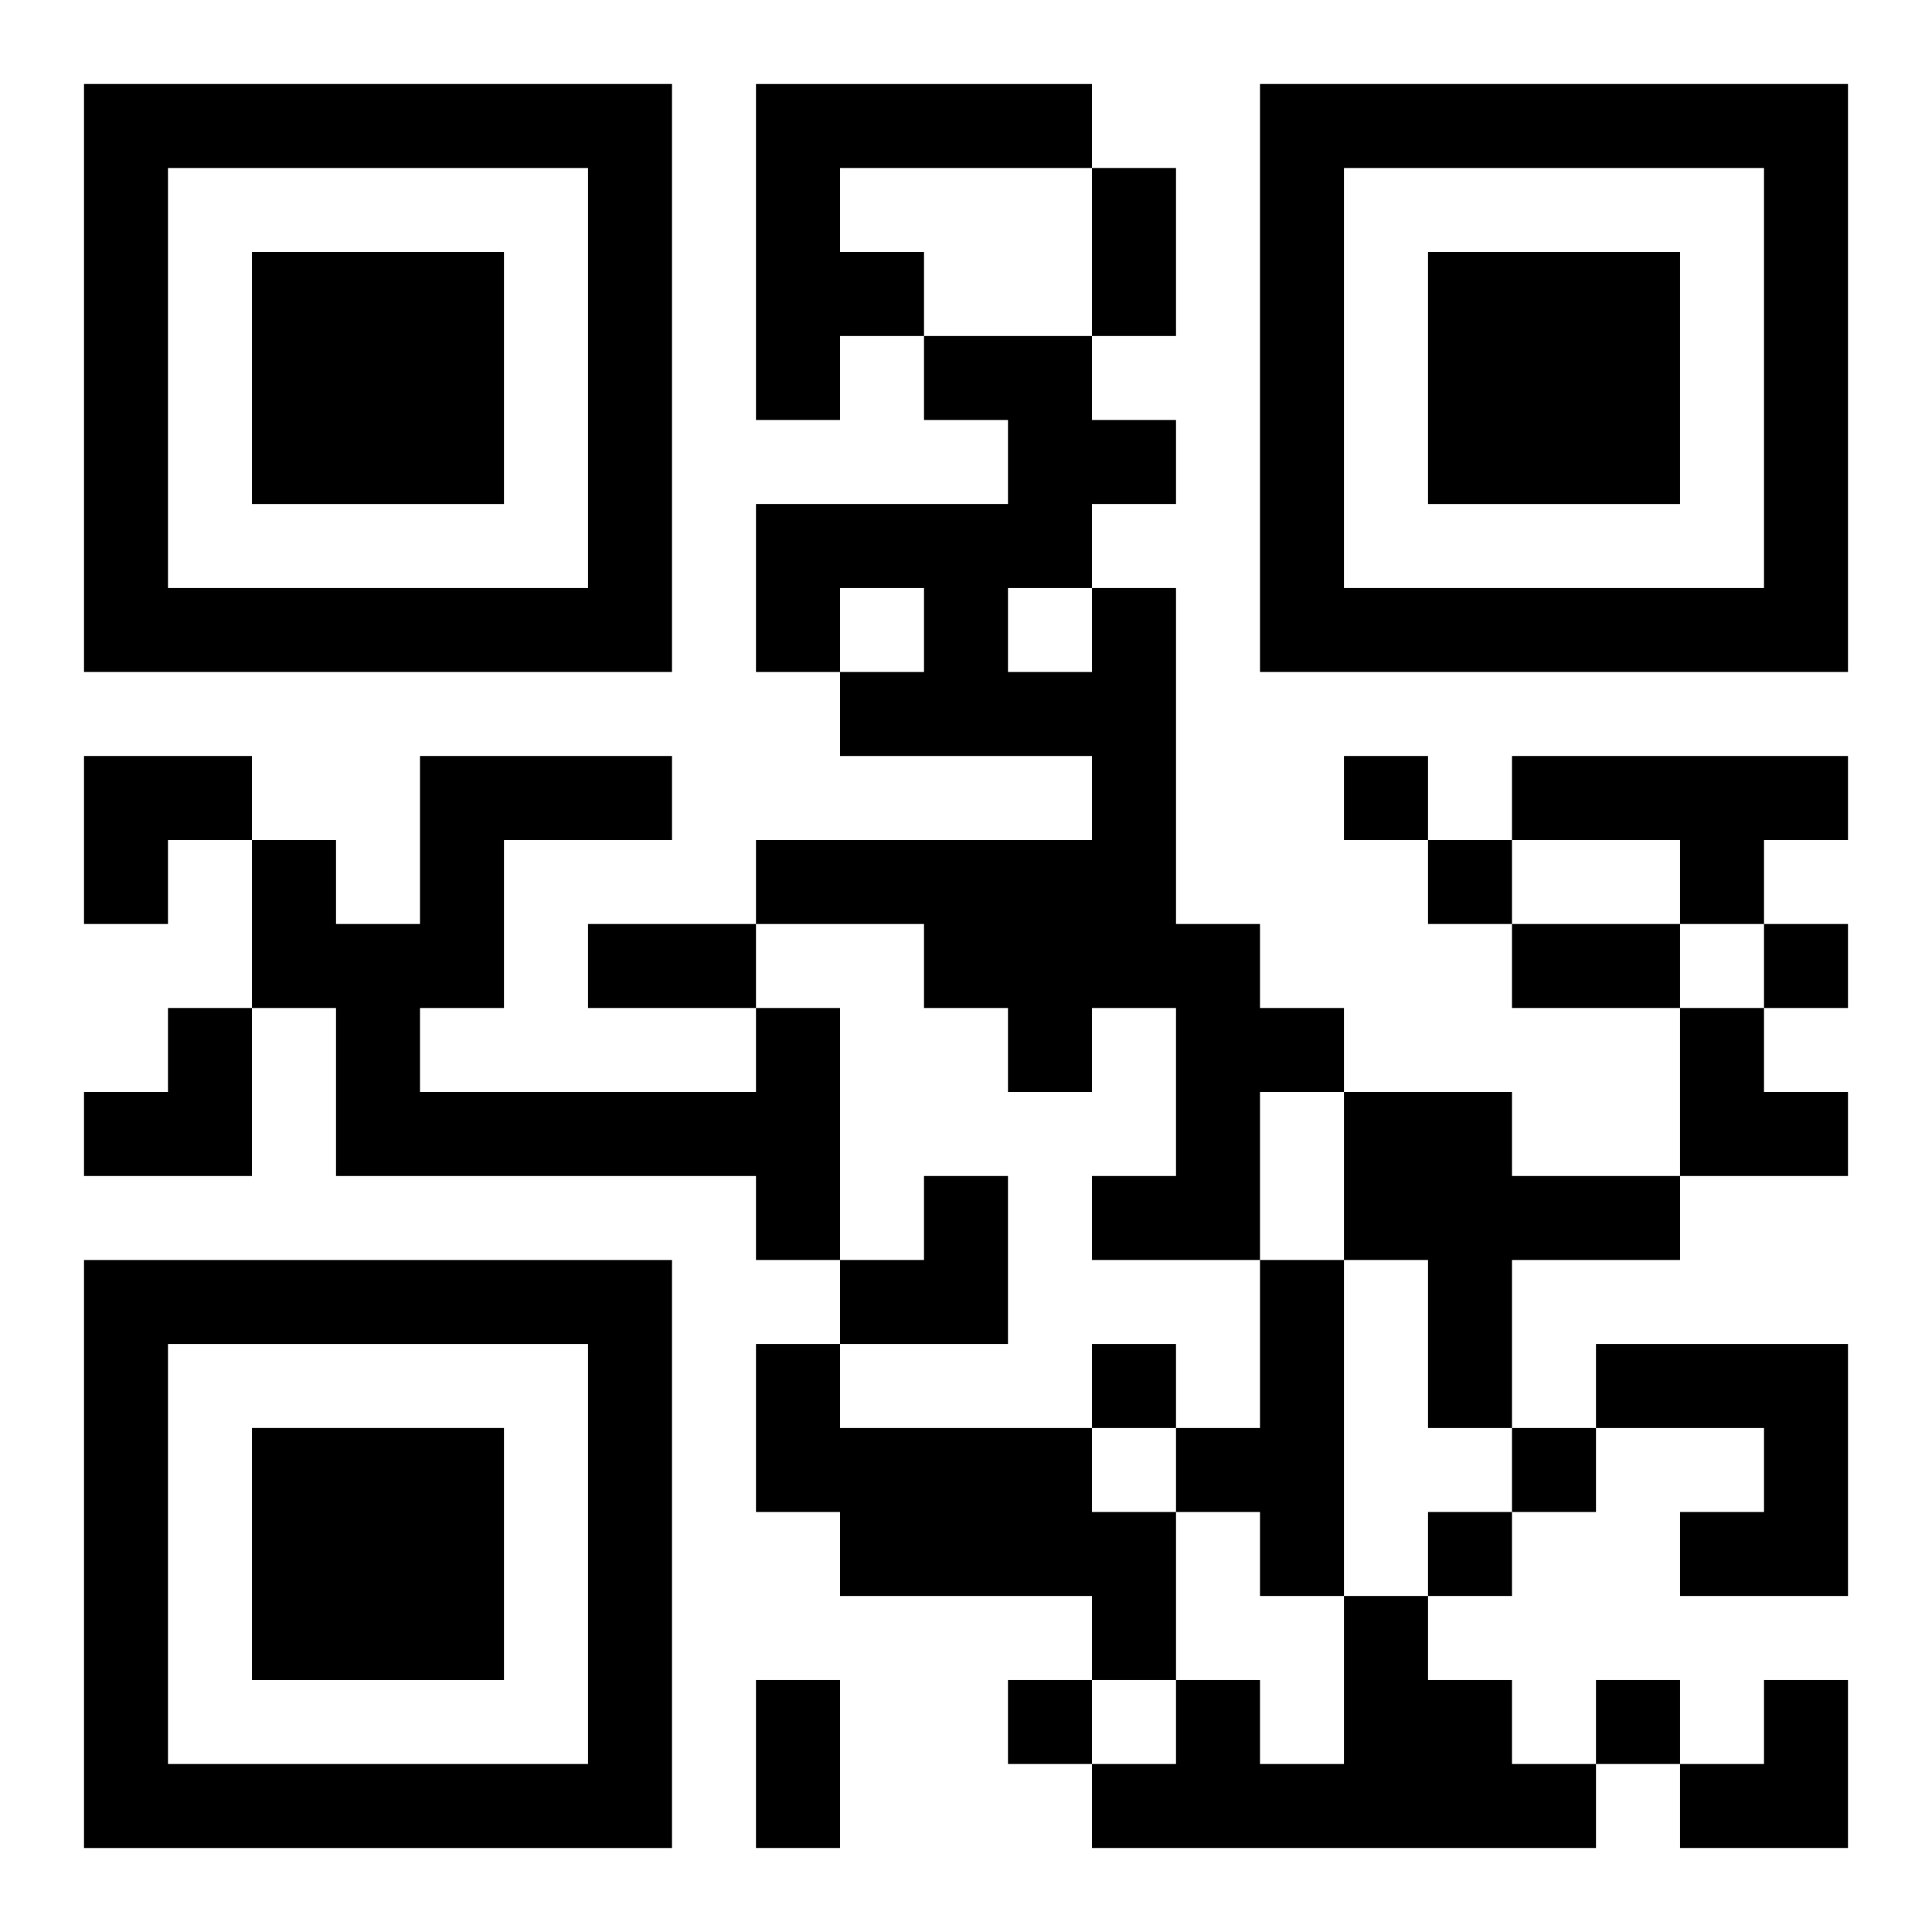
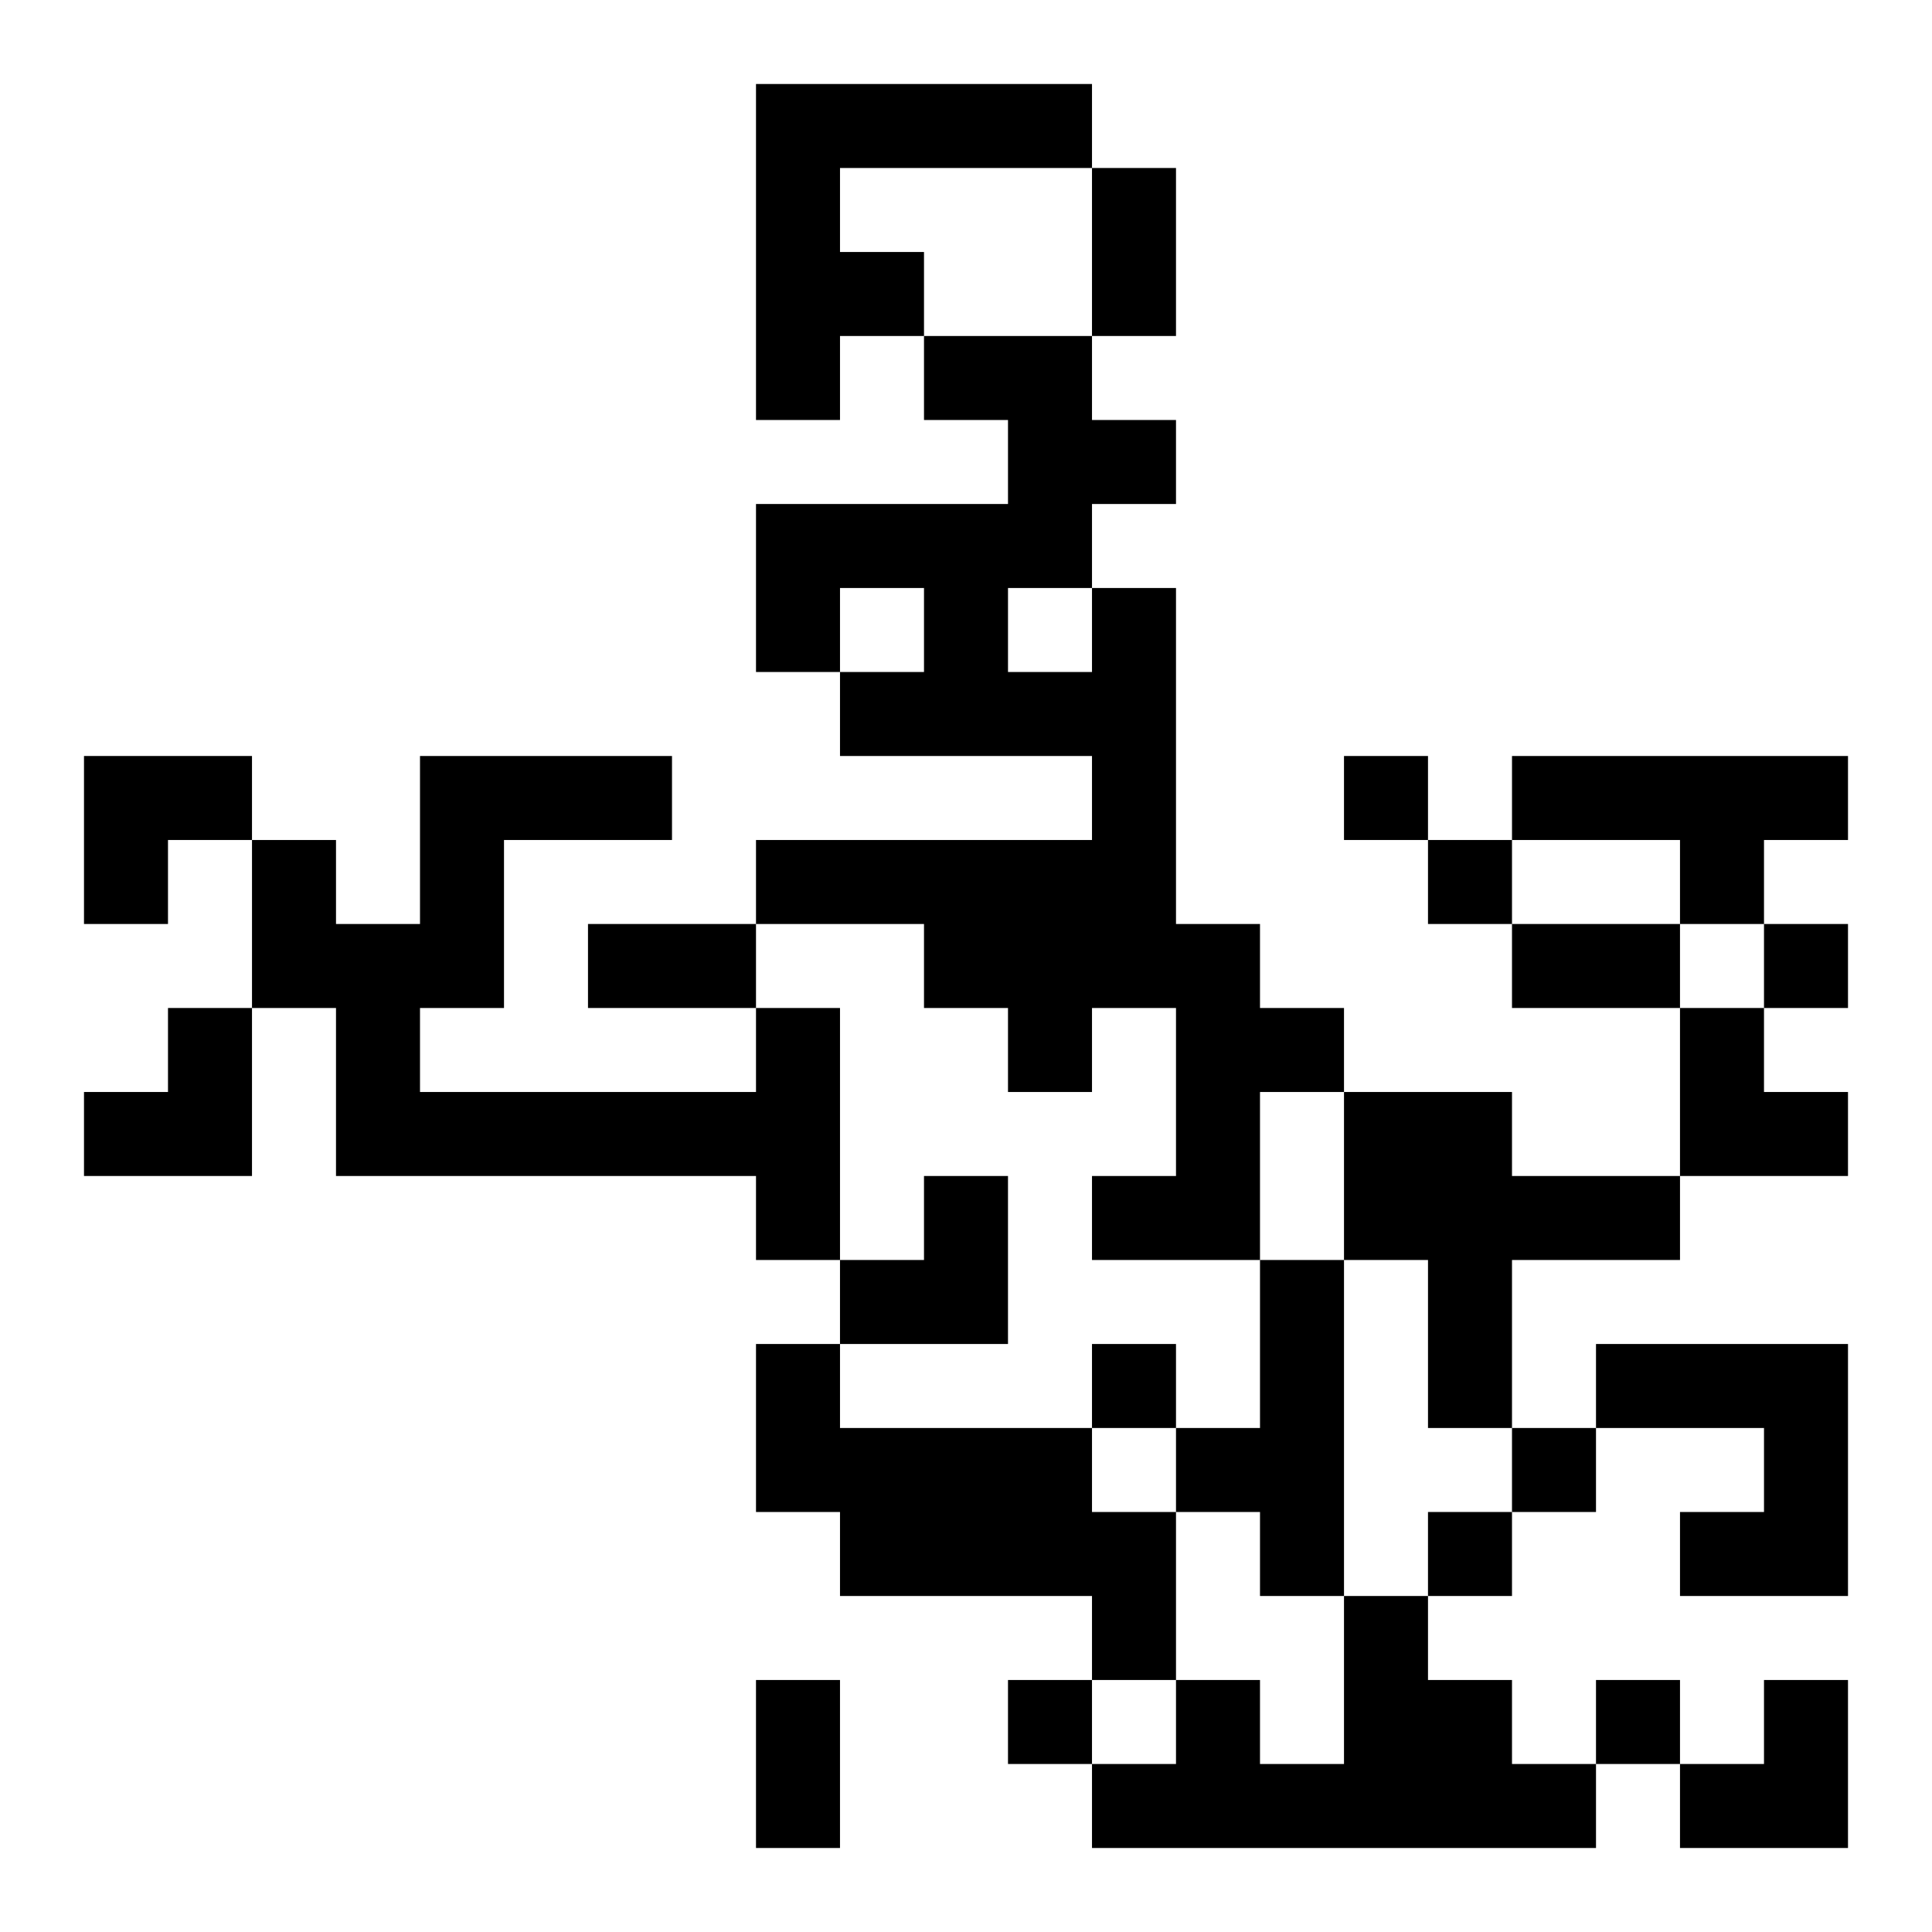
<svg xmlns="http://www.w3.org/2000/svg" xmlns:xlink="http://www.w3.org/1999/xlink" width="250" height="250" baseProfile="full" version="1.1" viewBox="-1 -1 23 23">
  <symbol id="a">
-     <path d="m0 7v7h7v-7h-7zm1 1h5v5h-5v-5zm1 1v3h3v-3h-3z" />
-   </symbol>
+     </symbol>
  <use y="-7" xlink:href="#a" />
  <use y="7" xlink:href="#a" />
  <use x="14" y="-7" xlink:href="#a" />
  <path d="m8 0h4v1h-3v1h1v1h-1v1h-1v-4m4 6h1v4h1v1h1v1h-1v2h-2v-1h1v-2h-1v1h-1v-1h-1v-1h-2v-1h4v-1h-3v-1h1v-1h-1v1h-1v-2h3v-1h-1v-1h2v1h1v1h-1v1m-1 0v1h1v-1h-1m6 2h4v1h-1v1h-1v-1h-2v-1m-9 3h1v3h-1v-1h-5v-2h-1v-2h1v1h1v-2h3v1h-2v2h-1v1h4v-1m7 1h2v1h2v1h-2v2h-1v-2h-1v-2m-1 2h1v4h-1v-1h-1v-1h1v-2m-6 1h1v1h3v1h1v2h-1v-1h-3v-1h-1v-2m10 0h3v3h-2v-1h1v-1h-2v-1m-3 3h1v1h1v1h1v1h-6v-1h1v-1h1v1h1v-2m0-10v1h1v-1h-1m1 1v1h1v-1h-1m4 1v1h1v-1h-1m-8 5v1h1v-1h-1m5 1v1h1v-1h-1m-1 1v1h1v-1h-1m-5 2v1h1v-1h-1m7 0v1h1v-1h-1m-6-18h1v2h-1v-2m-6 9h2v1h-2v-1m11 0h2v1h-2v-1m-9 9h1v2h-1v-2m-8-11h2v1h-1v1h-1zm0 3m1 0h1v2h-2v-1h1zm18 0h1v1h1v1h-2zm-10 2m1 0h1v2h-2v-1h1zm9 6m1 0h1v2h-2v-1h1z" />
</svg>